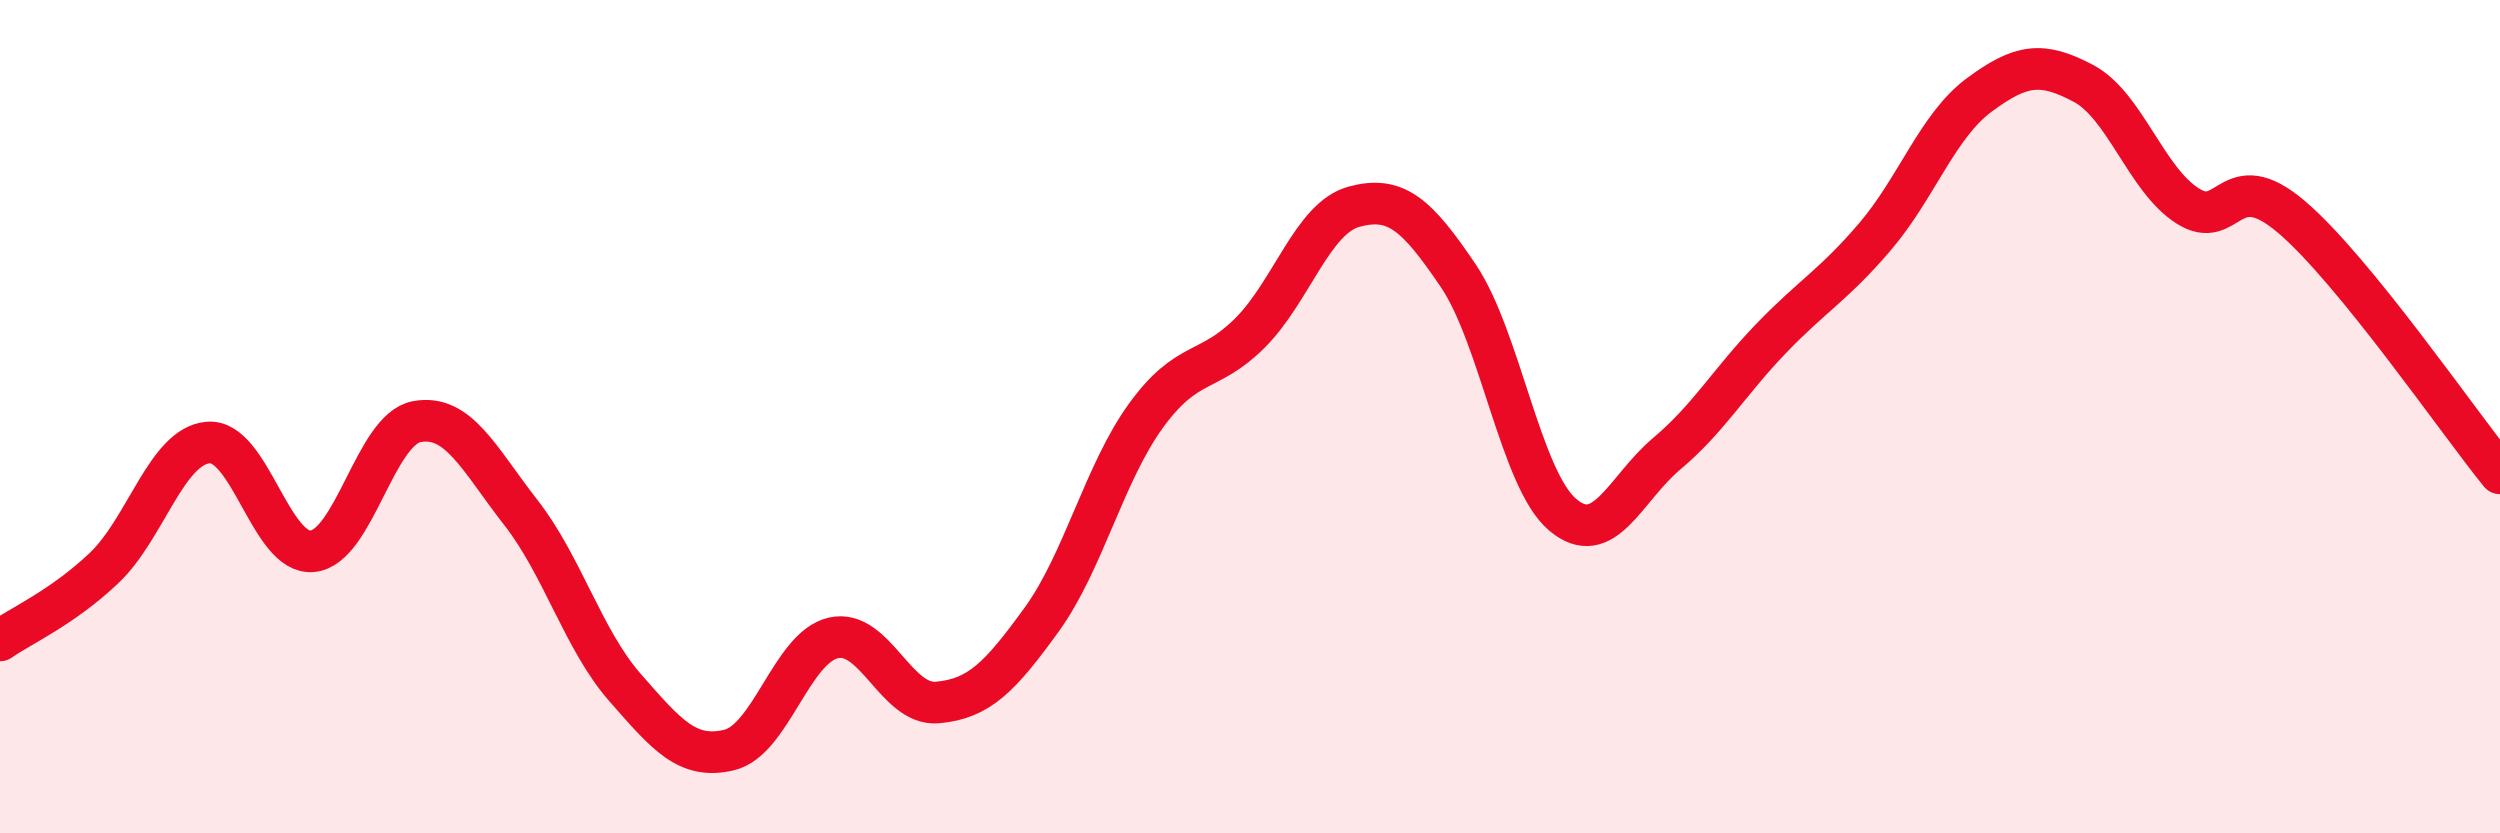
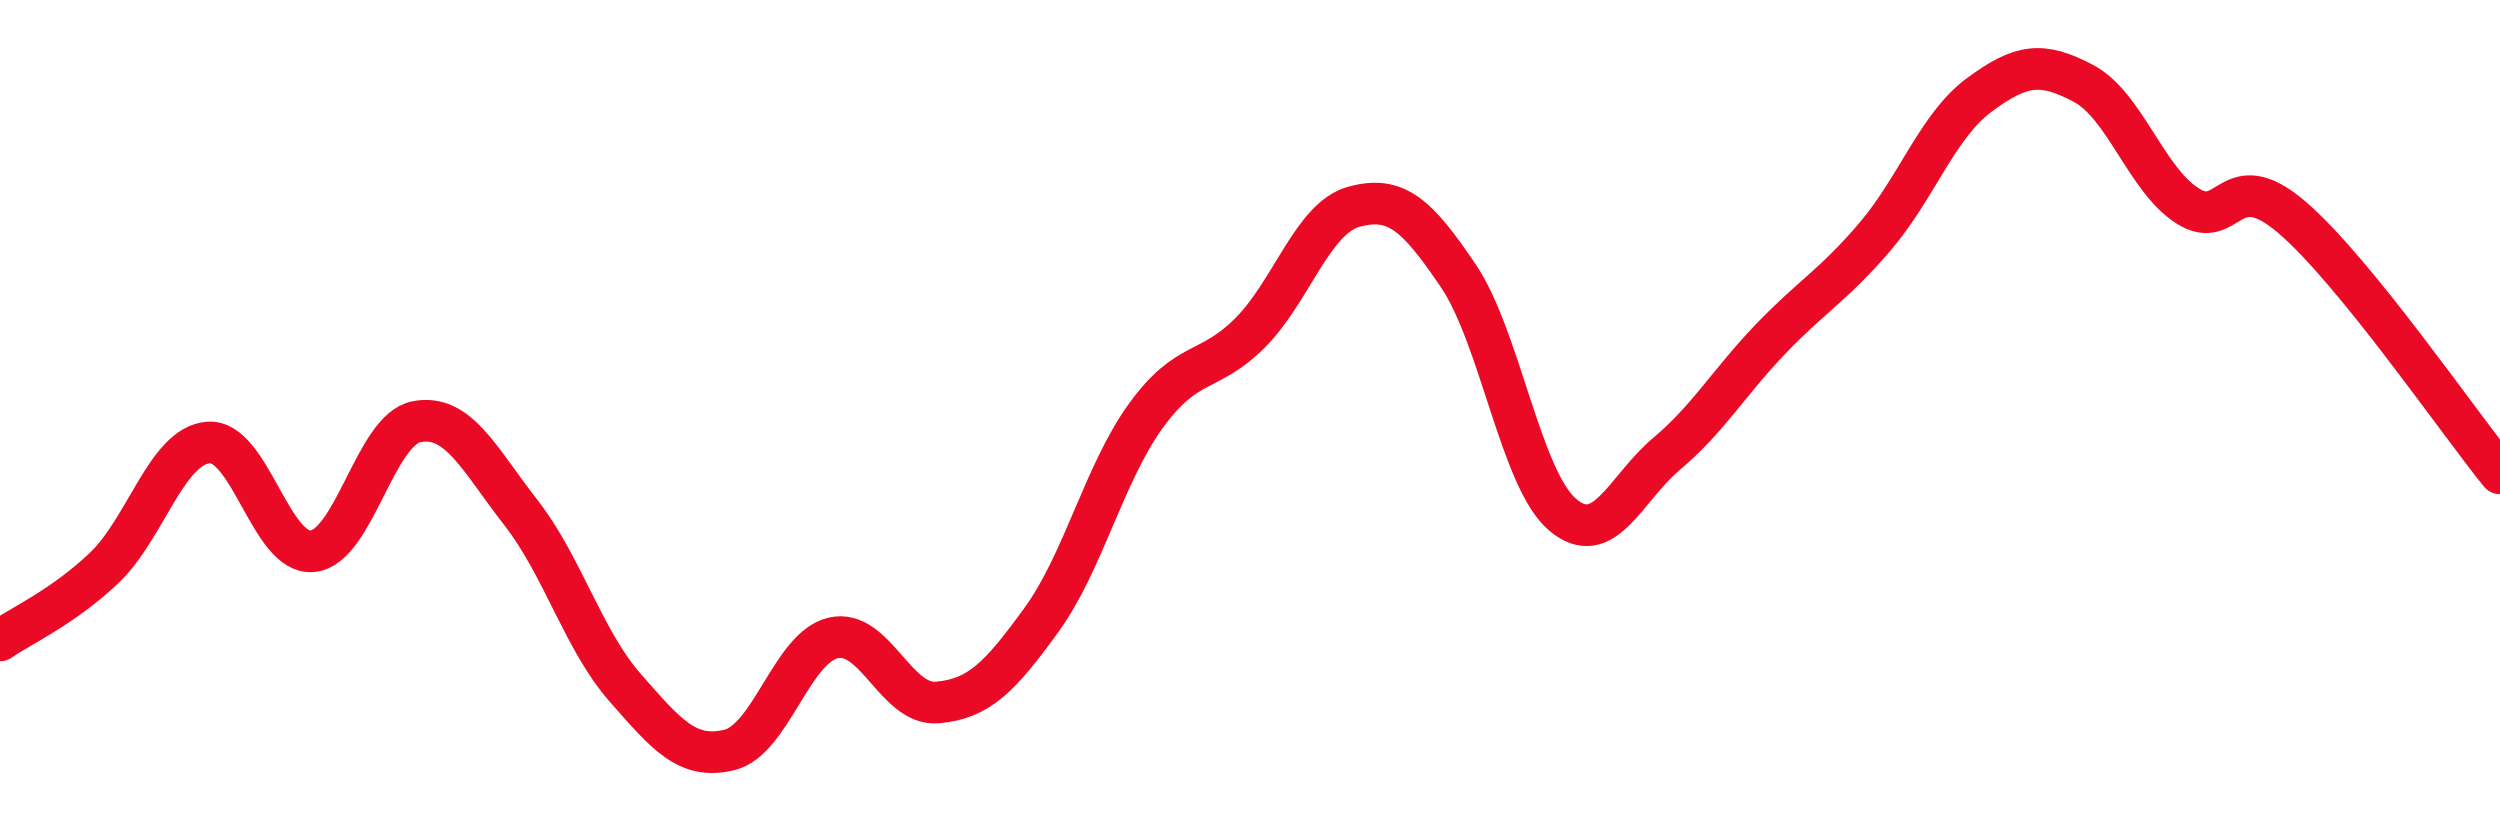
<svg xmlns="http://www.w3.org/2000/svg" width="60" height="20" viewBox="0 0 60 20">
-   <path d="M 0,15.37 C 0.5,15.02 1.5,14.58 2.5,13.63 C 3.5,12.68 4,10.7 5,10.62 C 6,10.54 6.5,13.33 7.5,13.23 C 8.5,13.13 9,10.31 10,10.12 C 11,9.93 11.5,11.02 12.5,12.3 C 13.5,13.58 14,15.36 15,16.5 C 16,17.64 16.5,18.24 17.5,18 C 18.5,17.76 19,15.54 20,15.31 C 21,15.08 21.5,16.95 22.5,16.86 C 23.5,16.77 24,16.25 25,14.87 C 26,13.49 26.5,11.36 27.5,9.98 C 28.5,8.6 29,8.99 30,7.99 C 31,6.99 31.5,5.23 32.5,4.96 C 33.5,4.69 34,5.14 35,6.62 C 36,8.1 36.5,11.5 37.5,12.35 C 38.5,13.2 39,11.73 40,10.89 C 41,10.05 41.5,9.17 42.5,8.13 C 43.5,7.09 44,6.85 45,5.68 C 46,4.51 46.5,3.02 47.5,2.28 C 48.5,1.54 49,1.47 50,2 C 51,2.53 51.5,4.3 52.5,4.94 C 53.5,5.58 53.5,3.93 55,5.21 C 56.5,6.49 59,10.13 60,11.36L60 20L0 20Z" fill="#EB0A25" opacity="0.1" stroke-linecap="round" stroke-linejoin="round" />
  <path d="M 0,15.37 C 0.5,15.02 1.5,14.58 2.5,13.63 C 3.5,12.68 4,10.7 5,10.62 C 6,10.54 6.5,13.33 7.5,13.23 C 8.5,13.13 9,10.31 10,10.12 C 11,9.93 11.5,11.02 12.5,12.3 C 13.5,13.58 14,15.36 15,16.5 C 16,17.64 16.5,18.24 17.5,18 C 18.5,17.76 19,15.54 20,15.31 C 21,15.08 21.5,16.95 22.5,16.86 C 23.5,16.77 24,16.25 25,14.87 C 26,13.49 26.5,11.36 27.5,9.98 C 28.5,8.6 29,8.99 30,7.99 C 31,6.99 31.5,5.23 32.5,4.96 C 33.5,4.69 34,5.14 35,6.62 C 36,8.1 36.5,11.5 37.5,12.35 C 38.5,13.2 39,11.73 40,10.89 C 41,10.05 41.5,9.17 42.5,8.13 C 43.5,7.09 44,6.85 45,5.68 C 46,4.51 46.5,3.02 47.5,2.28 C 48.5,1.54 49,1.47 50,2 C 51,2.53 51.5,4.3 52.5,4.94 C 53.5,5.58 53.5,3.93 55,5.21 C 56.5,6.49 59,10.13 60,11.36" stroke="#EB0A25" stroke-width="1" fill="none" stroke-linecap="round" stroke-linejoin="round" />
</svg>